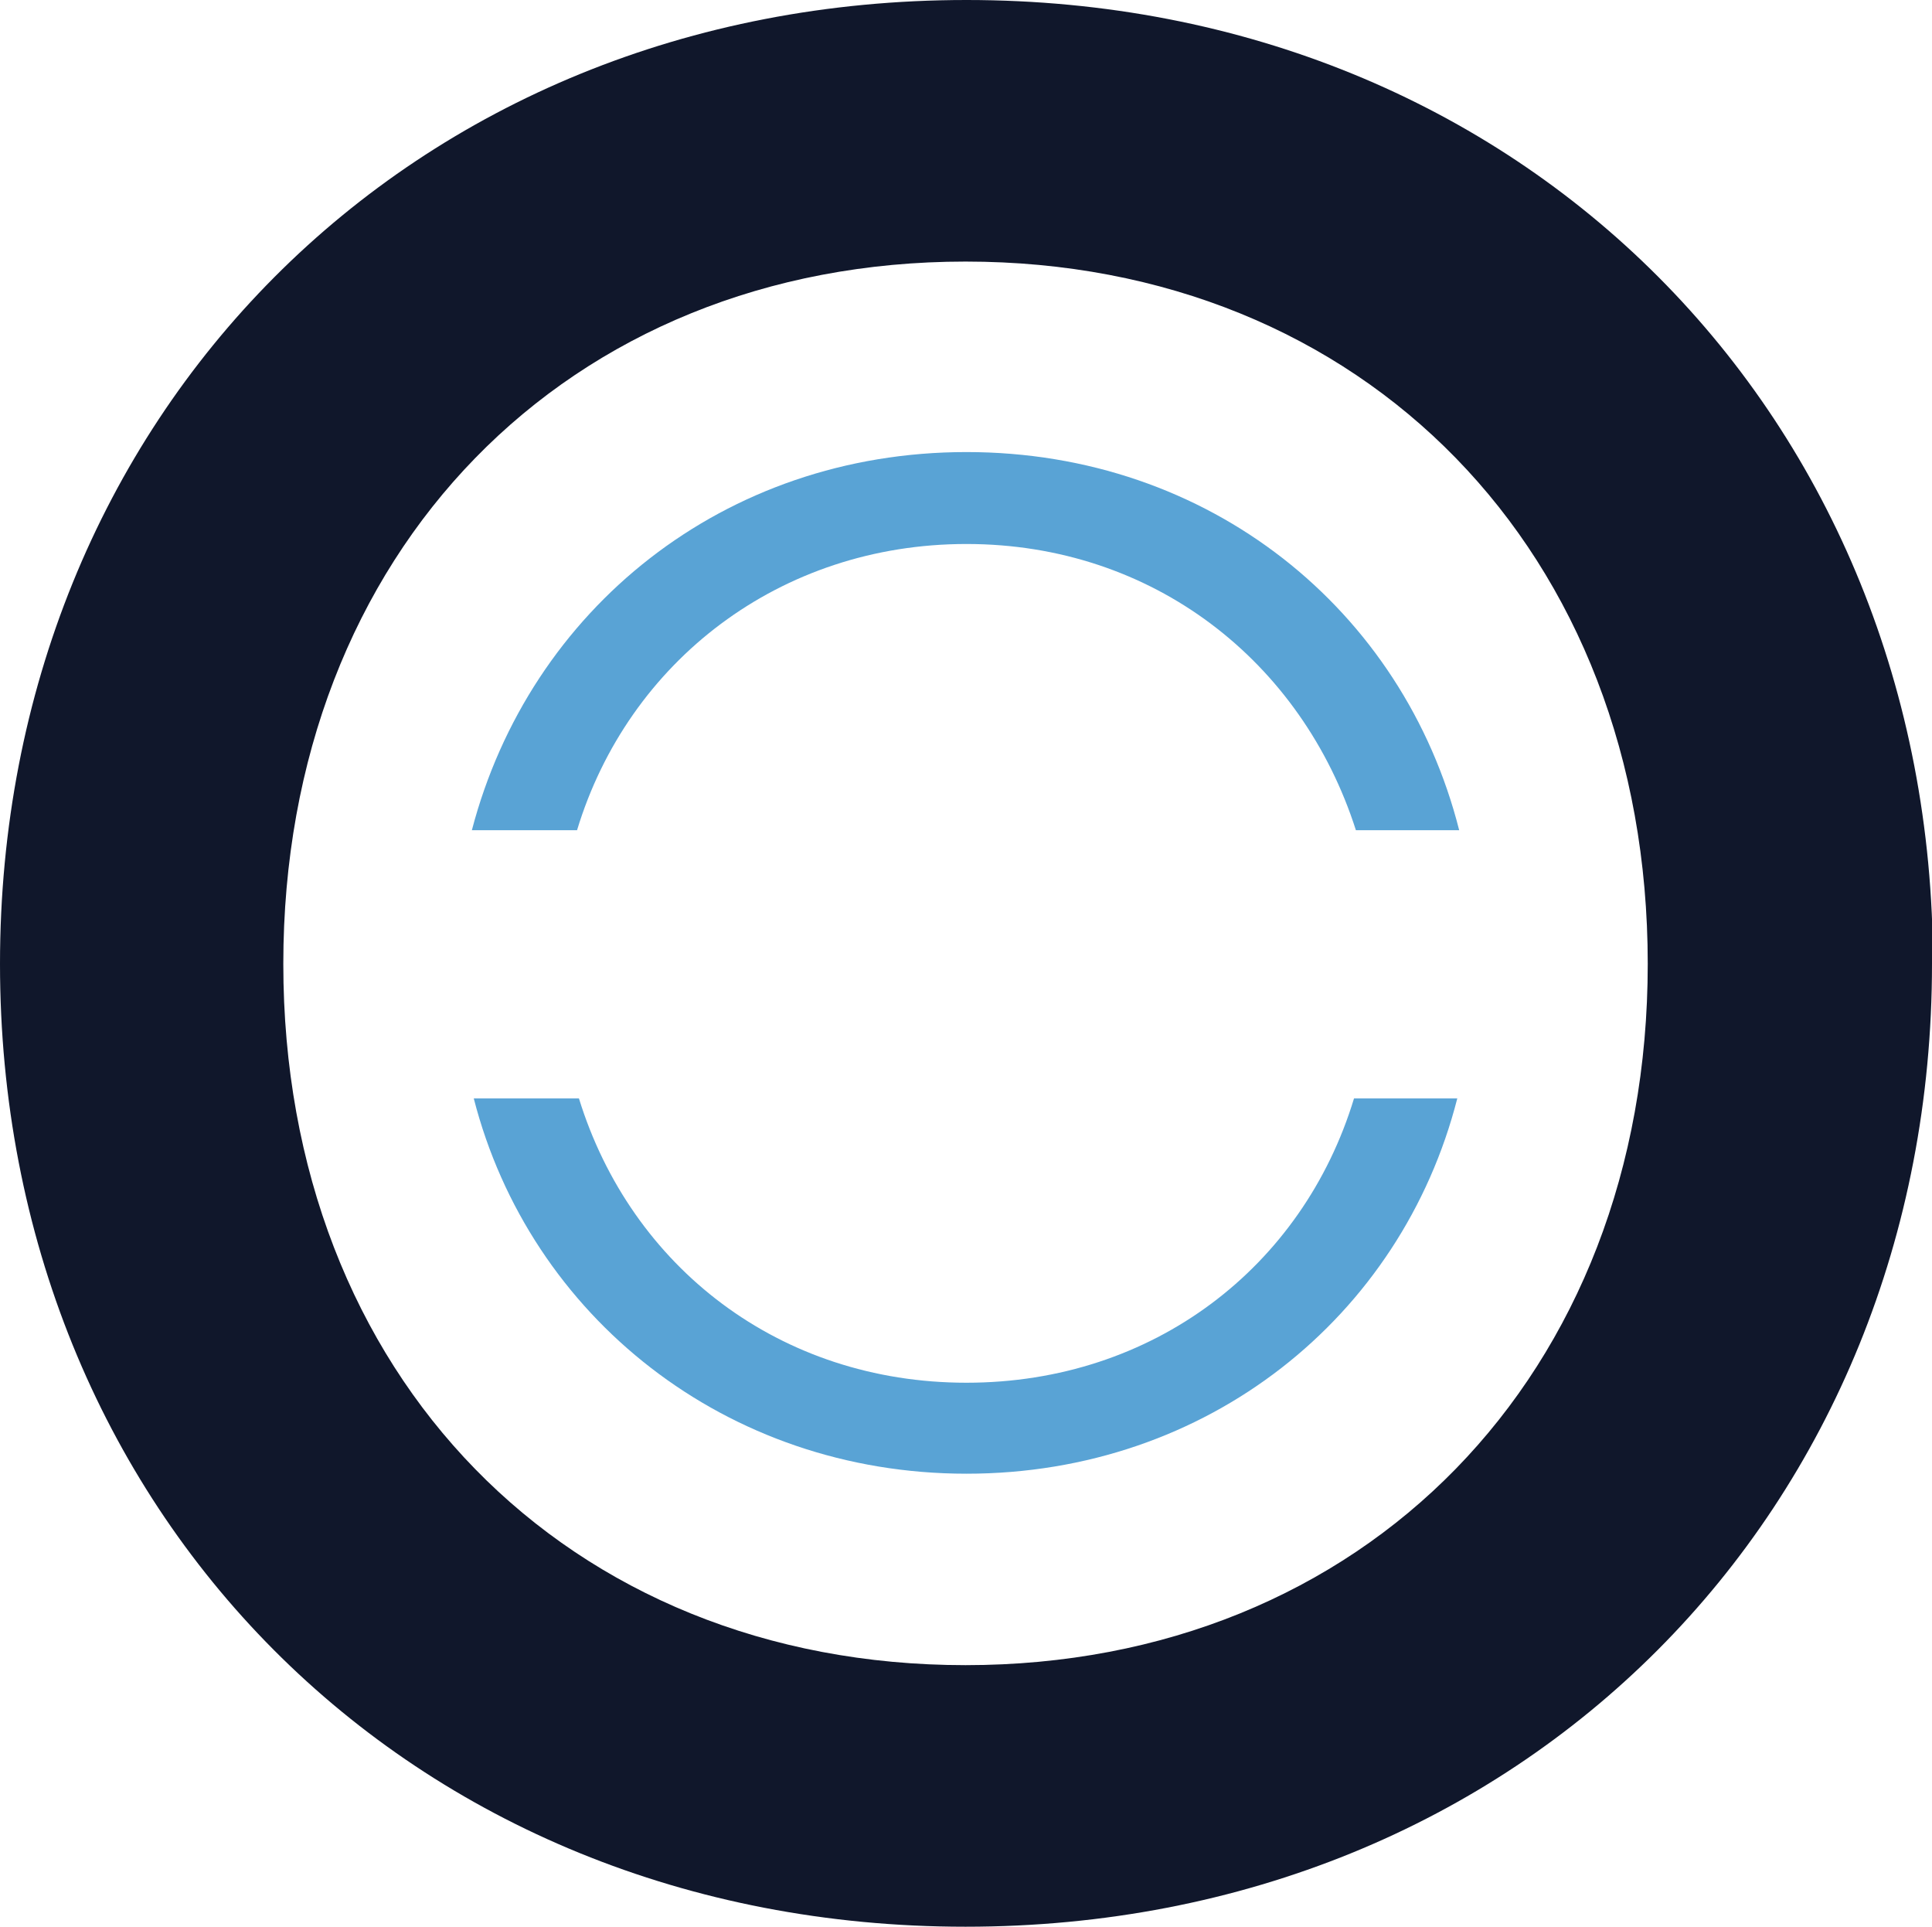
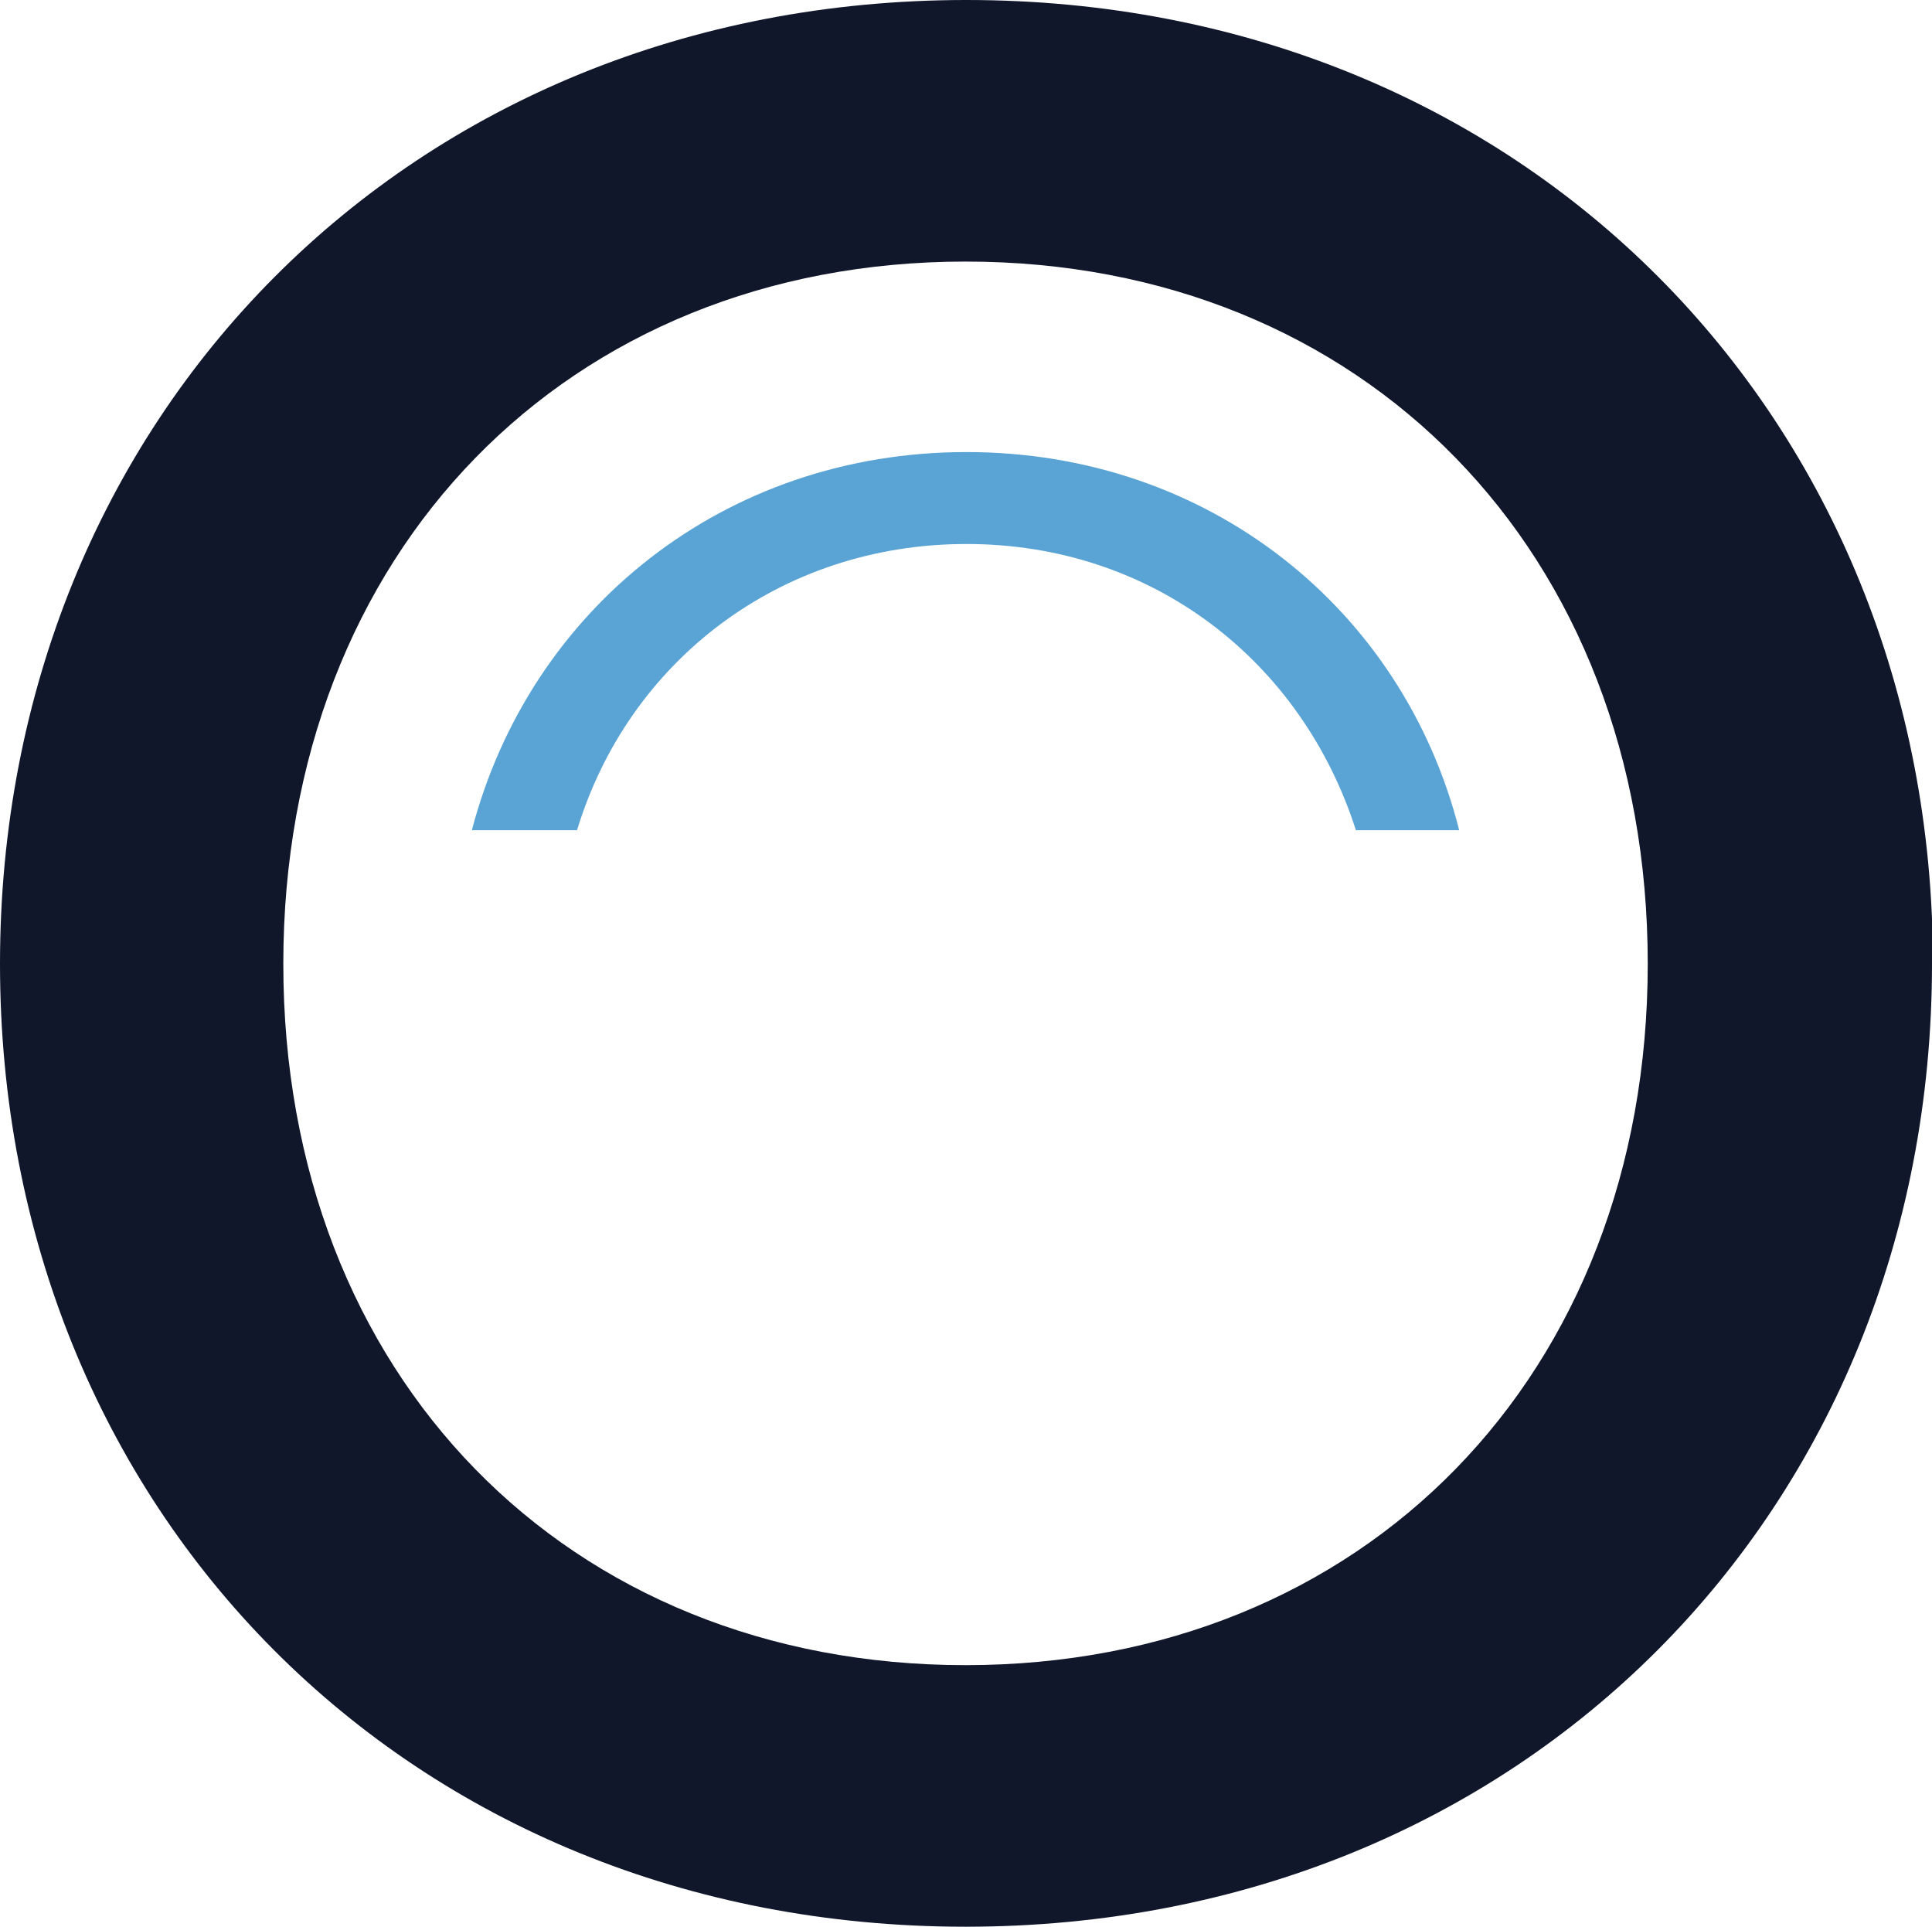
<svg xmlns="http://www.w3.org/2000/svg" id="Ebene_2" data-name="Ebene 2" viewBox="0 0 20.39 20.33">
  <defs>
    <style>
      .cls-1 {
        fill: #59a3d5;
      }

      .cls-2 {
        fill: #10172b;
      }
    </style>
  </defs>
  <g id="Ebene_3" data-name="Ebene 3">
    <g>
      <path class="cls-2" d="m20.39,10.17c0,5.76-4.32,10.16-10.2,10.16S0,15.93,0,10.17,4.32,0,10.2,0s10.2,4.41,10.2,10.17Zm-3,0c0-4.35-3-7.41-7.2-7.41s-7.2,3.06-7.2,7.41,3,7.4,7.2,7.4,7.2-3.06,7.2-7.4Z" />
-       <path class="cls-1" d="m15.38,11.59c-.59,2.31-2.64,3.96-5.18,3.96s-4.61-1.66-5.2-3.96h1.11c.55,1.78,2.12,3,4.09,3s3.55-1.22,4.09-3h1.09Z" />
      <path class="cls-1" d="m15.4,8.76h-1.09c-.57-1.78-2.14-3.02-4.11-3.02s-3.57,1.24-4.11,3.02h-1.11c.61-2.33,2.66-3.99,5.22-3.99s4.61,1.66,5.2,3.99Z" />
    </g>
  </g>
</svg>